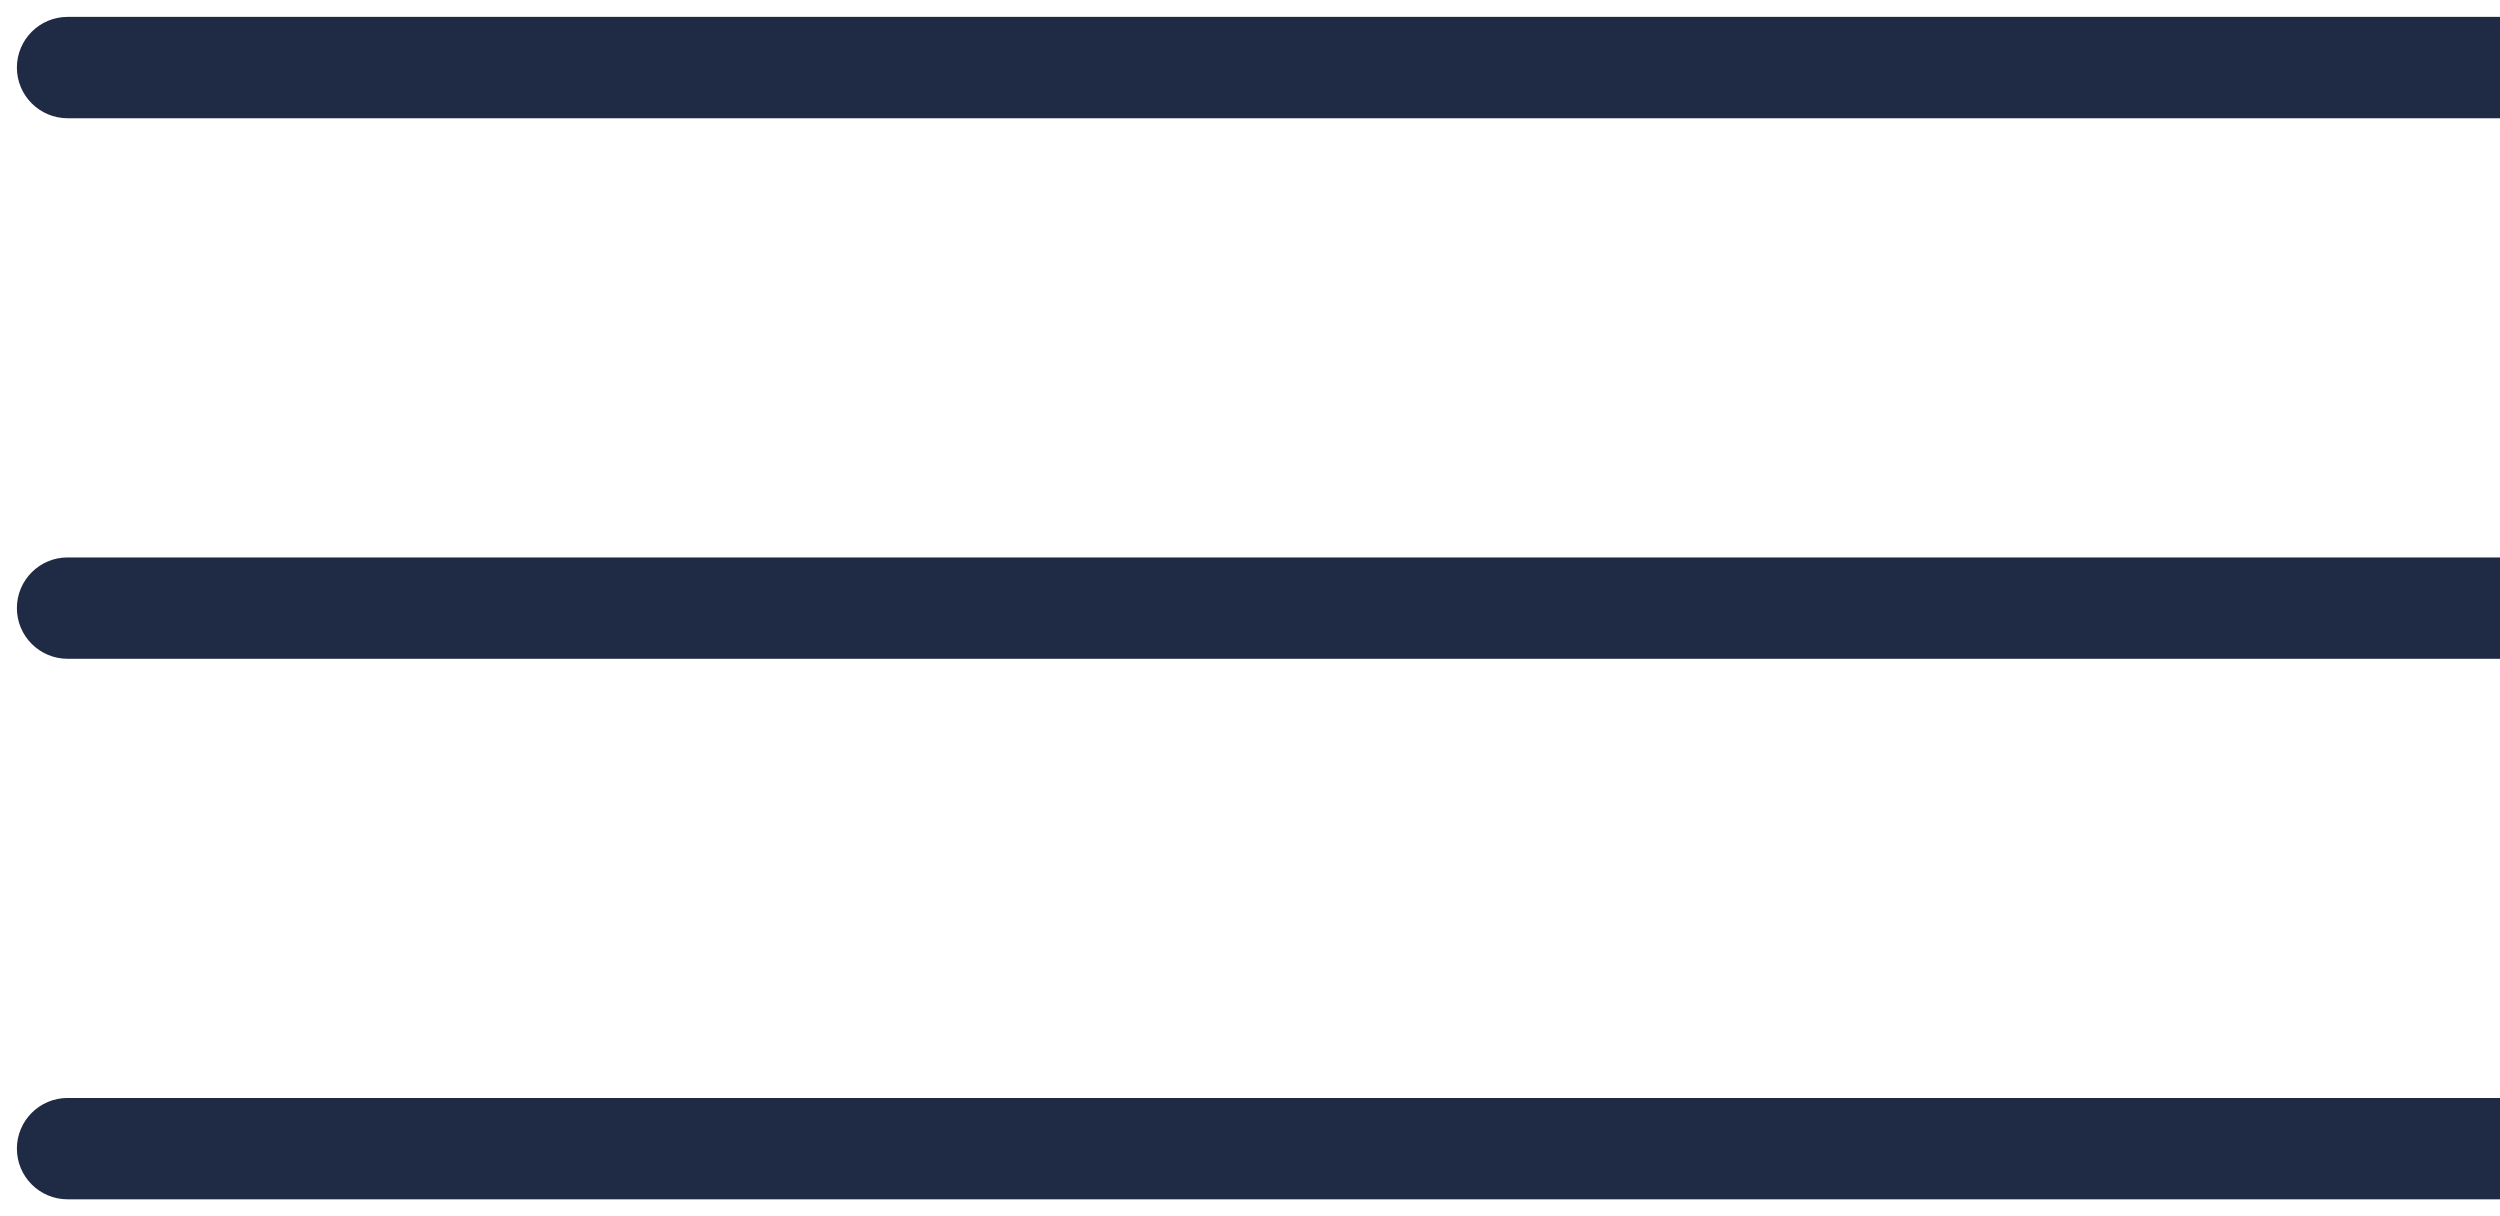
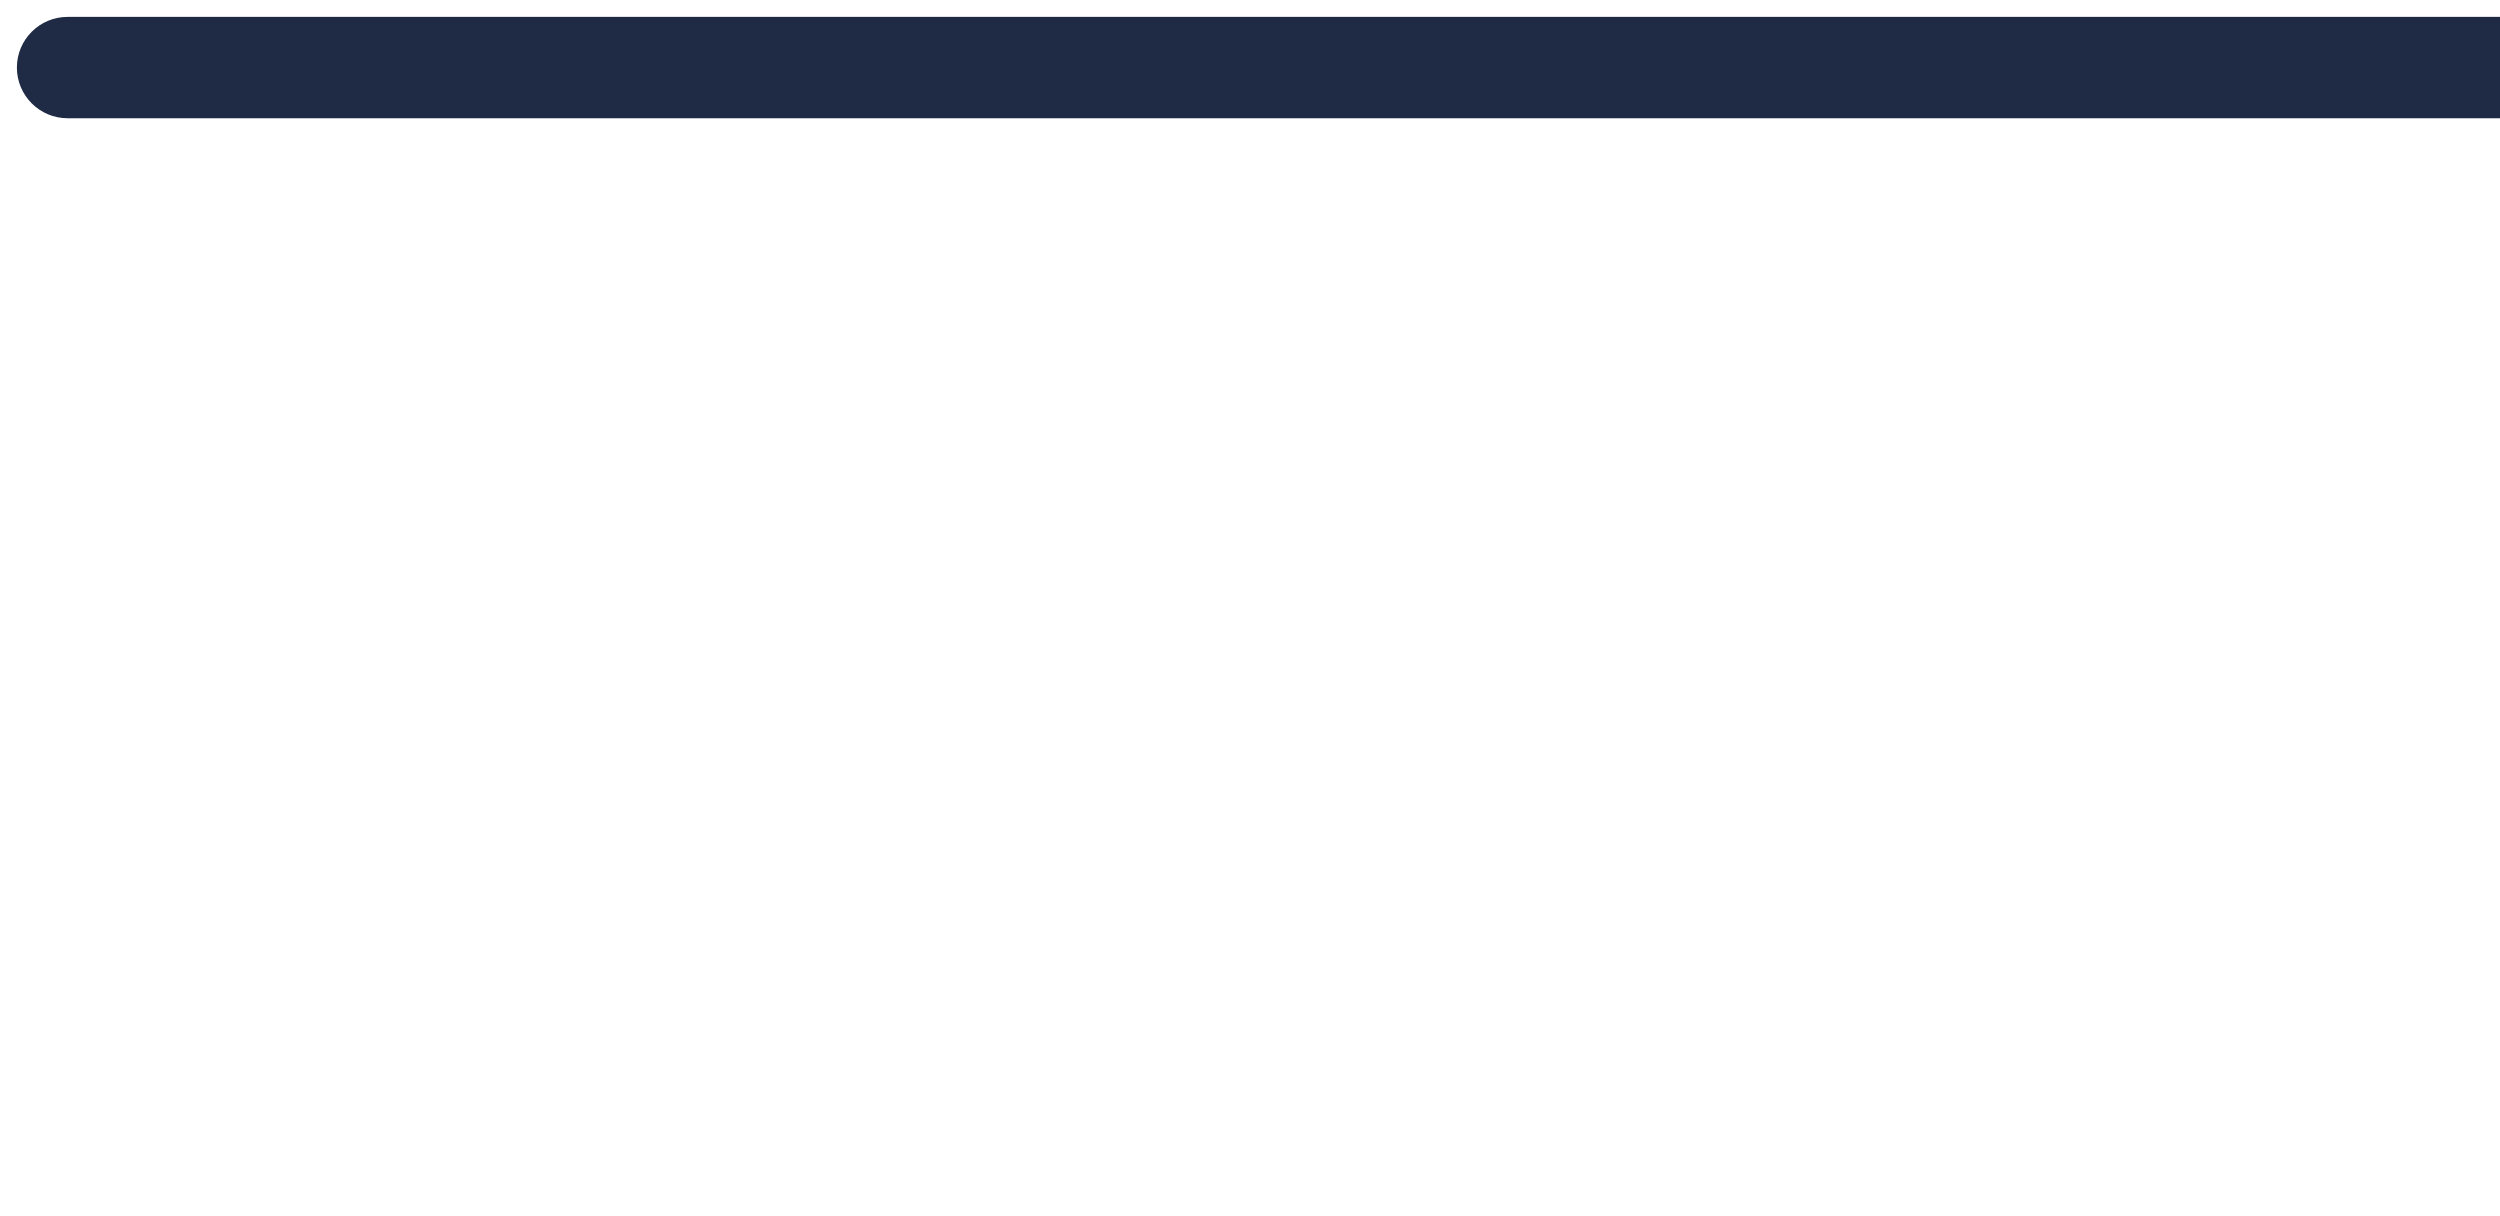
<svg xmlns="http://www.w3.org/2000/svg" width="37" height="18" viewBox="0 0 37 18" fill="none">
  <path d="M1 0.25C0.586 0.25 0.25 0.586 0.25 1C0.25 1.414 0.586 1.75 1 1.75V0.25ZM1 1.75H37V0.25H1V1.75Z" fill="#1F2A44" />
-   <path d="M1 8.25C0.586 8.25 0.25 8.586 0.25 9C0.25 9.414 0.586 9.75 1 9.75V8.25ZM1 9.75H37V8.25H1V9.75Z" fill="#1F2A44" />
-   <path d="M1 16.25C0.586 16.25 0.25 16.586 0.25 17C0.25 17.414 0.586 17.75 1 17.75V16.25ZM1 17.75H37V16.25H1V17.75Z" fill="#1F2A44" />
</svg>